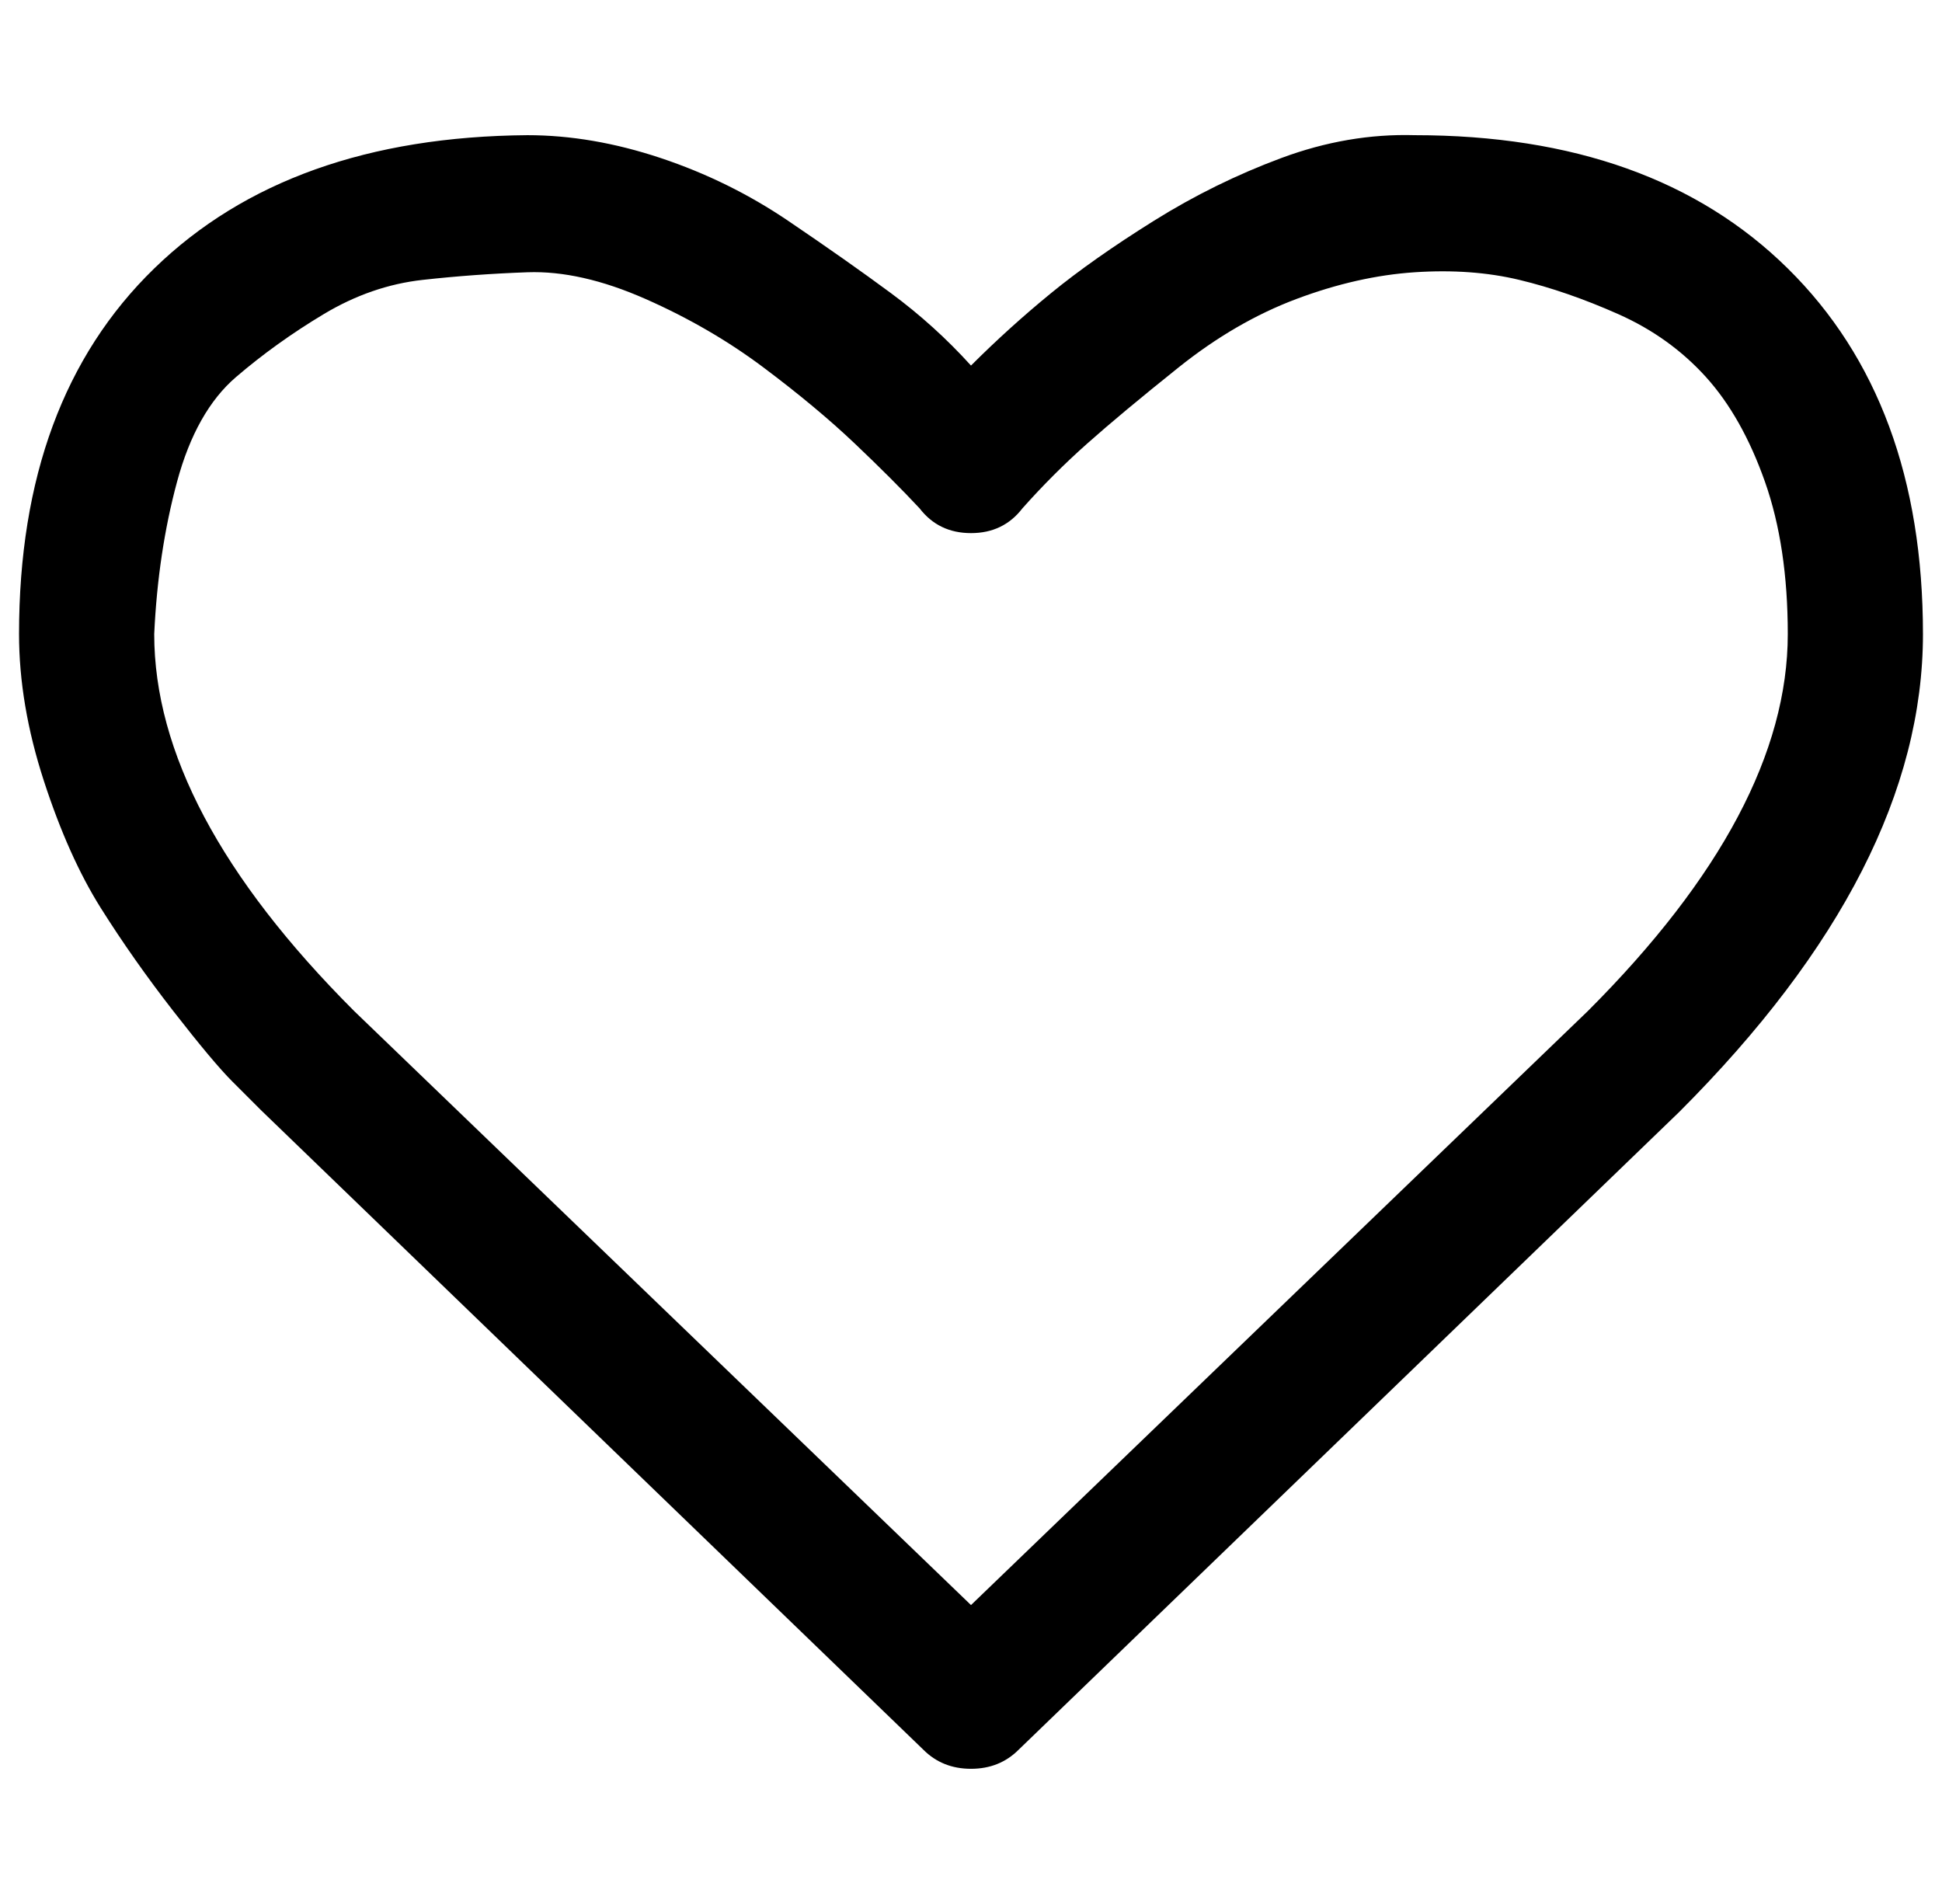
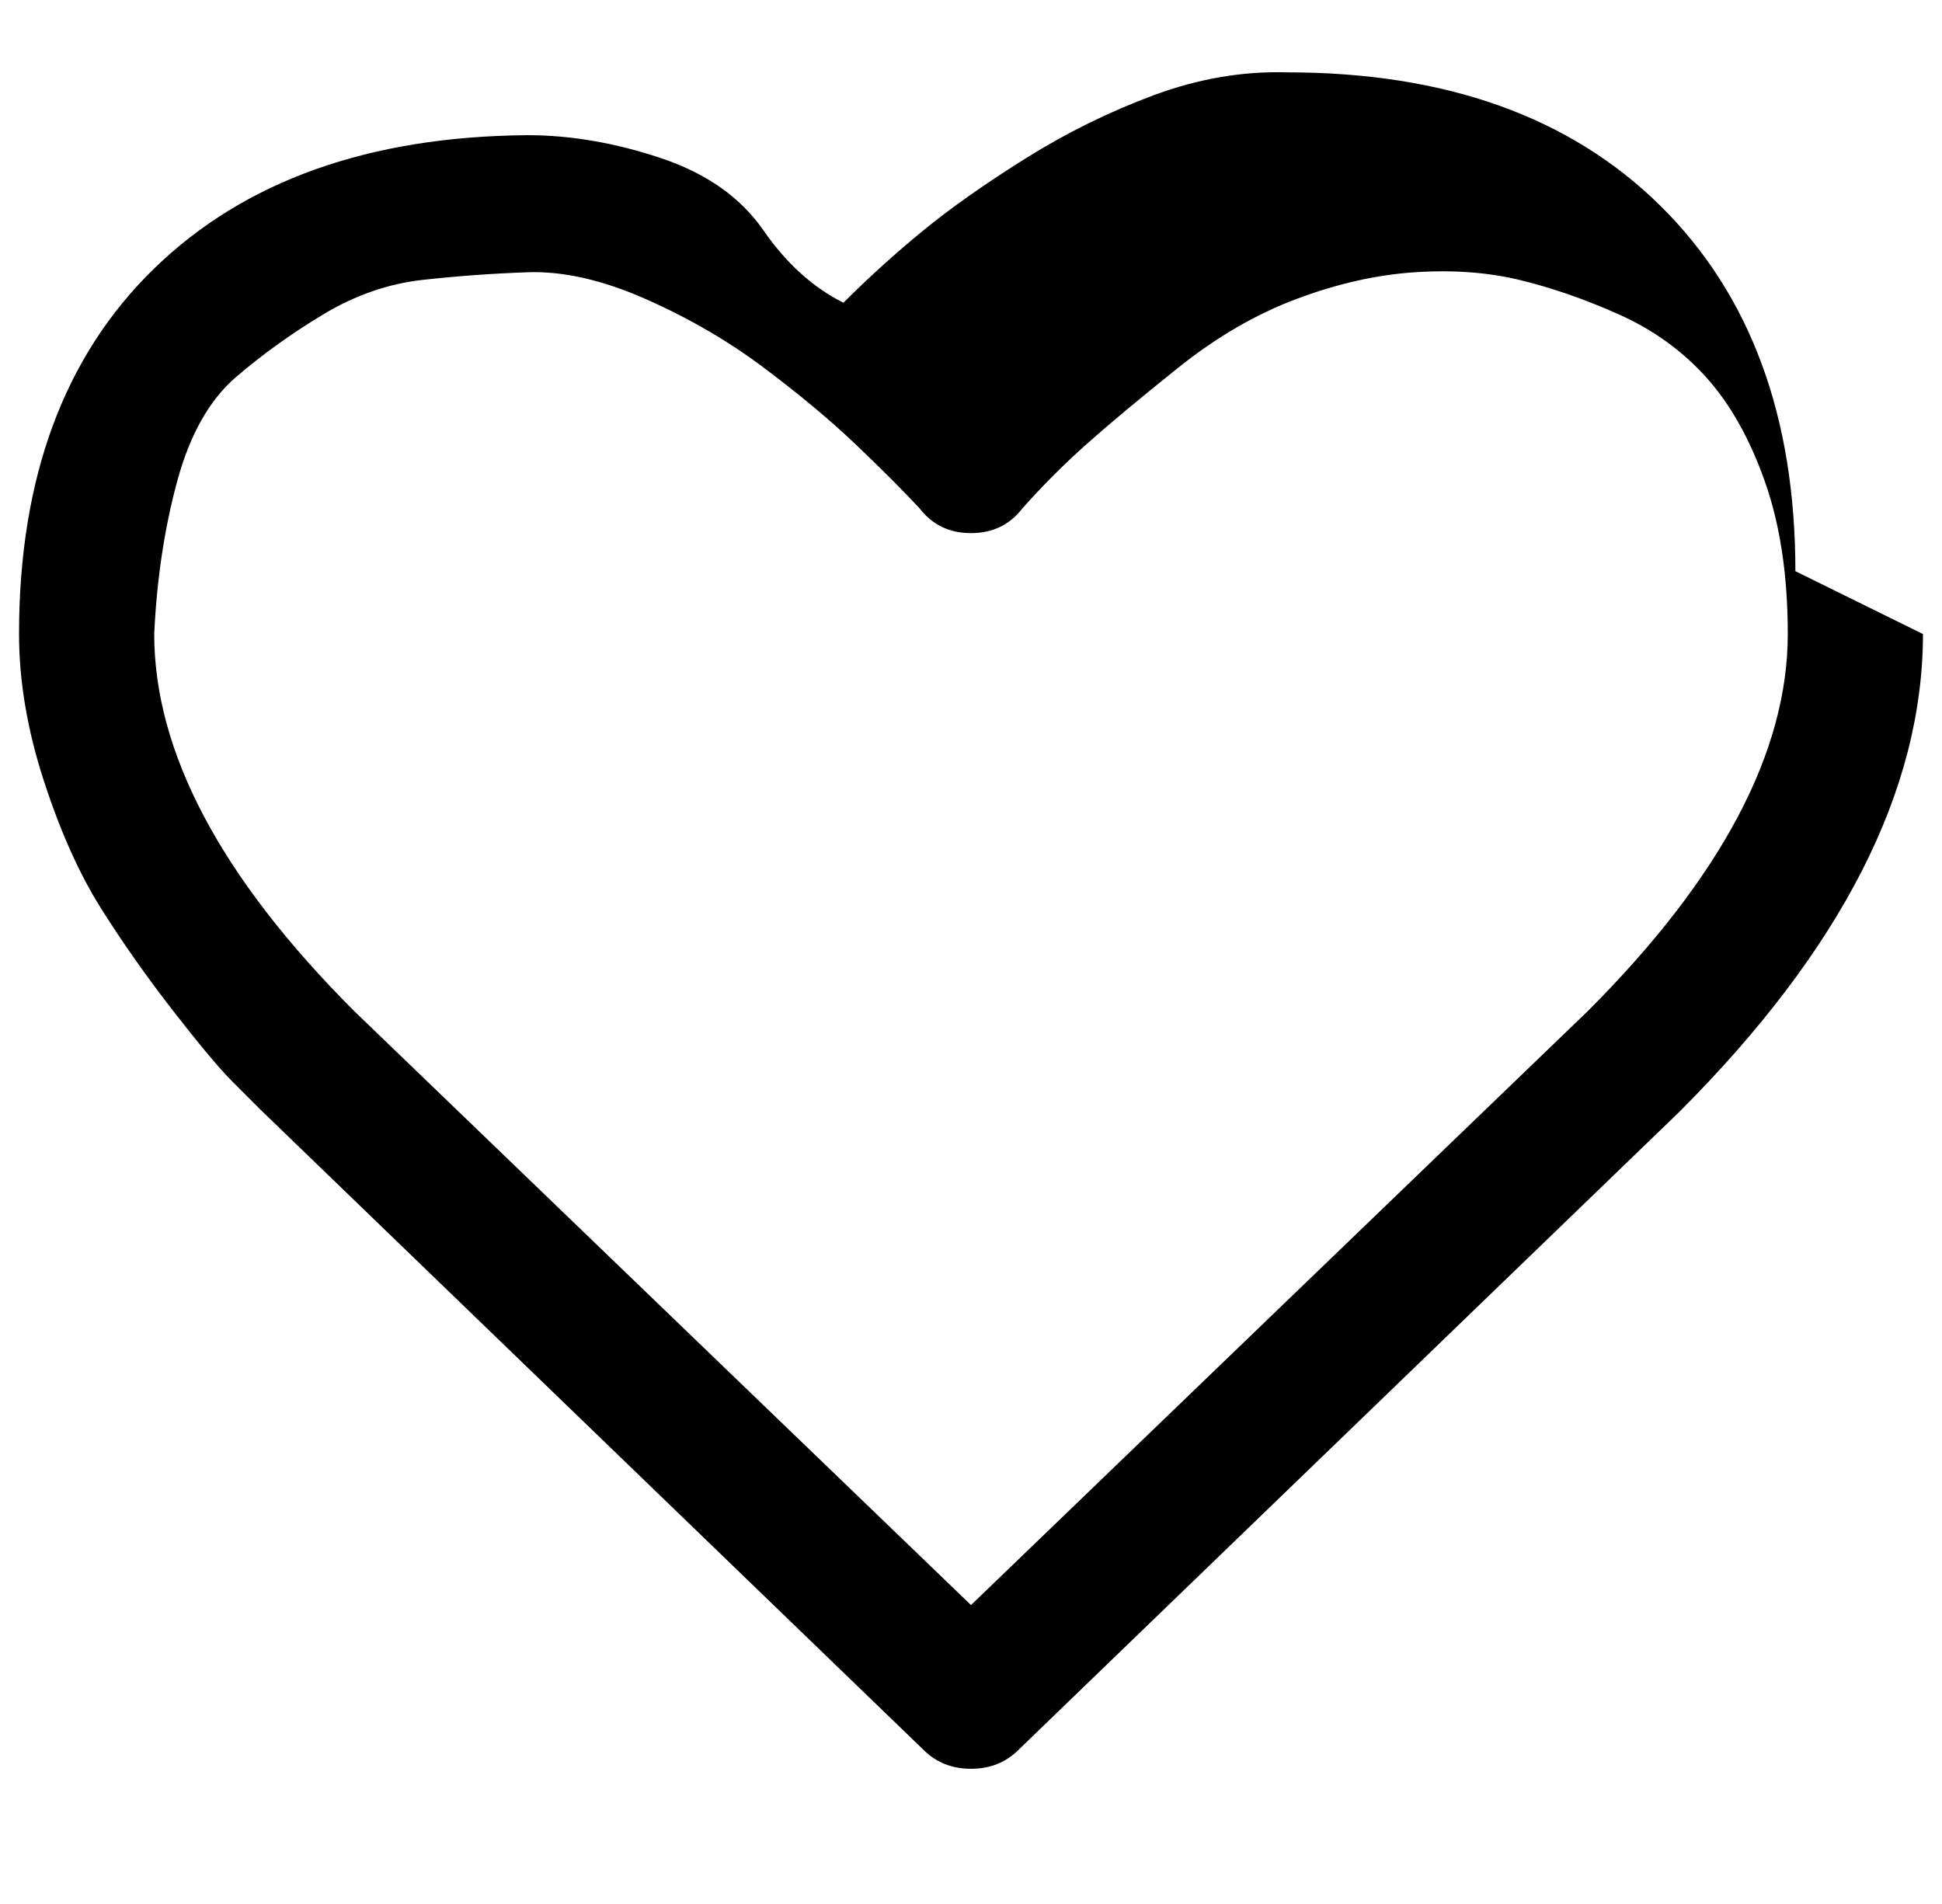
<svg xmlns="http://www.w3.org/2000/svg" version="1.1" viewBox="-10 0 1020 1000">
-   <path fill="currentColor" d="M929 333q0 -46 -12 -80t-31 -55t-46 -33t-52 -18t-55 -4t-62 14t-62 36t-48 40t-34 34q-10 13 -27 13t-27 -13q-14 -15 -34 -34t-48 -40t-62 -36t-62 -14t-55 4t-52 18t-46 33t-31 55t-12 80q0 93 105 198l324 312l324 -312q105 -105 105 -198zM1000 333q0 123 -128 251 l-347 335q-10 10 -25 10t-25 -10l-348 -336l-15 -15q-10 -10 -31 -37t-38 -54t-30 -67t-13 -77q0 -123 71 -192t196 -70q34 0 70 12t67 33t54 38t42 38q20 -20 42 -38t54 -38t67 -33t70 -12q125 0 196 70t71 192z" />
+   <path fill="currentColor" d="M929 333q0 -46 -12 -80t-31 -55t-46 -33t-52 -18t-55 -4t-62 14t-62 36t-48 40t-34 34q-10 13 -27 13t-27 -13q-14 -15 -34 -34t-48 -40t-62 -36t-62 -14t-55 4t-52 18t-46 33t-31 55t-12 80q0 93 105 198l324 312l324 -312q105 -105 105 -198zM1000 333q0 123 -128 251 l-347 335q-10 10 -25 10t-25 -10l-348 -336l-15 -15q-10 -10 -31 -37t-38 -54t-30 -67t-13 -77q0 -123 71 -192t196 -70q34 0 70 12t54 38t42 38q20 -20 42 -38t54 -38t67 -33t70 -12q125 0 196 70t71 192z" />
</svg>